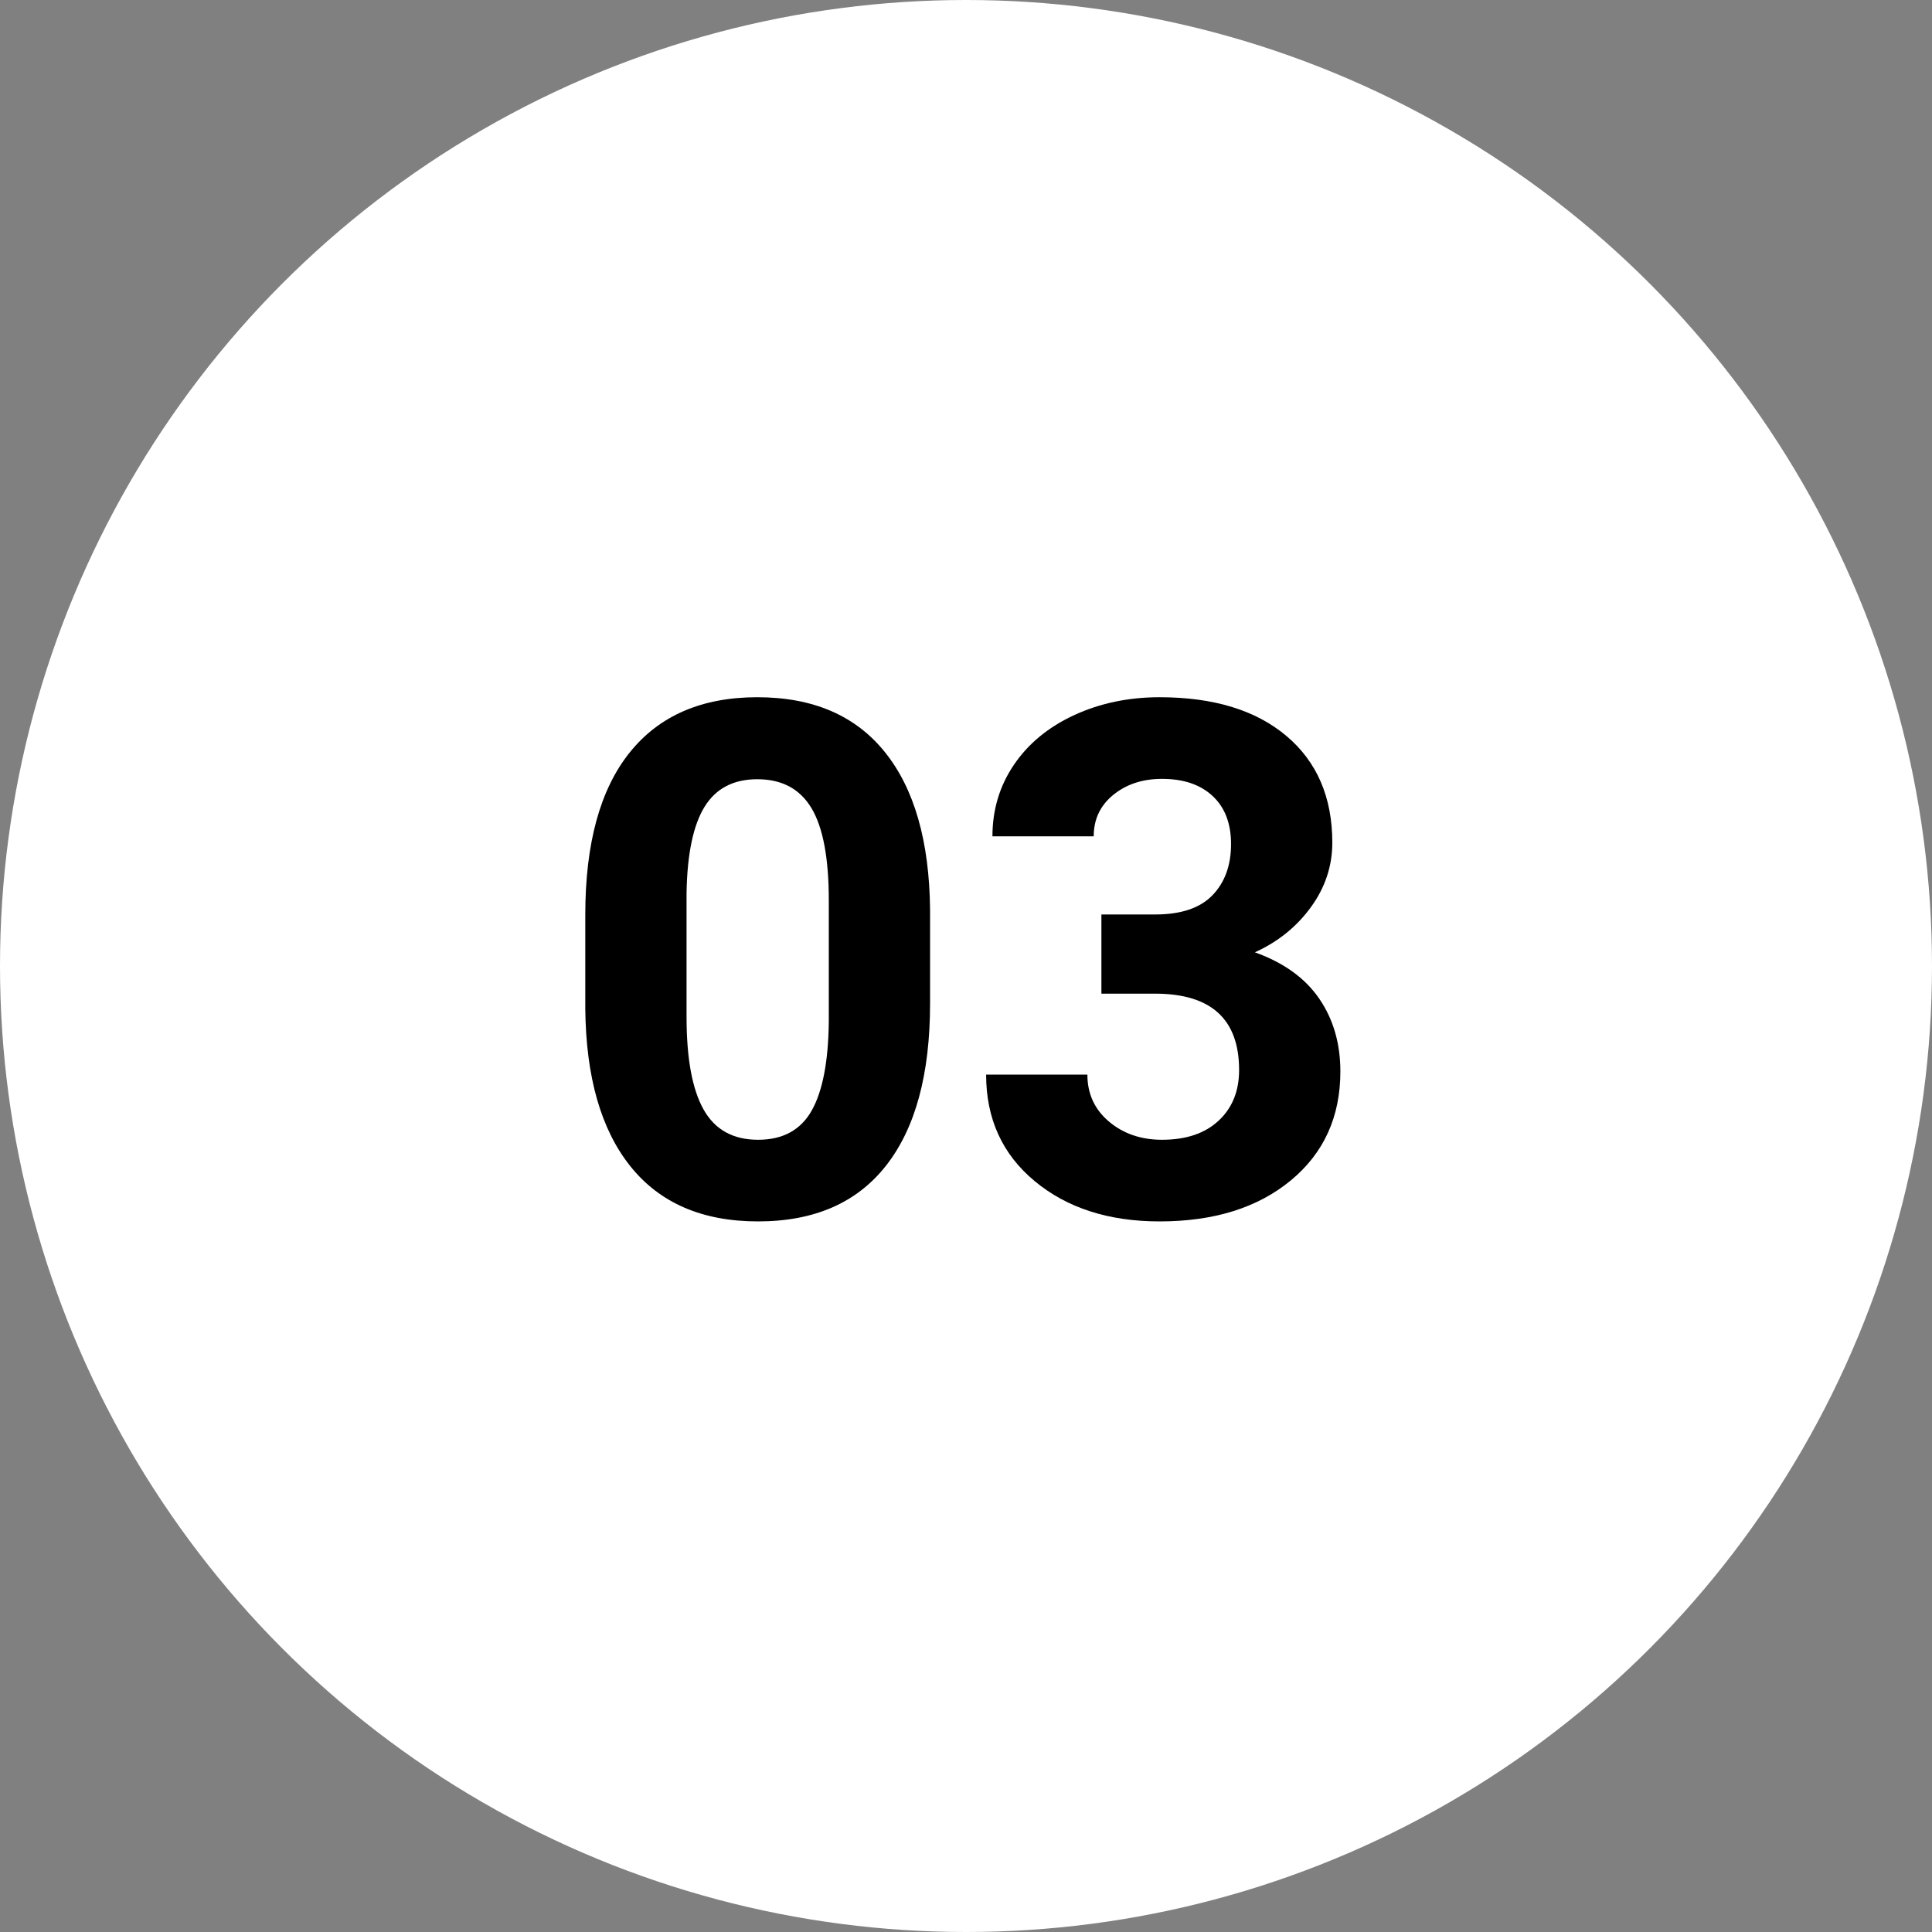
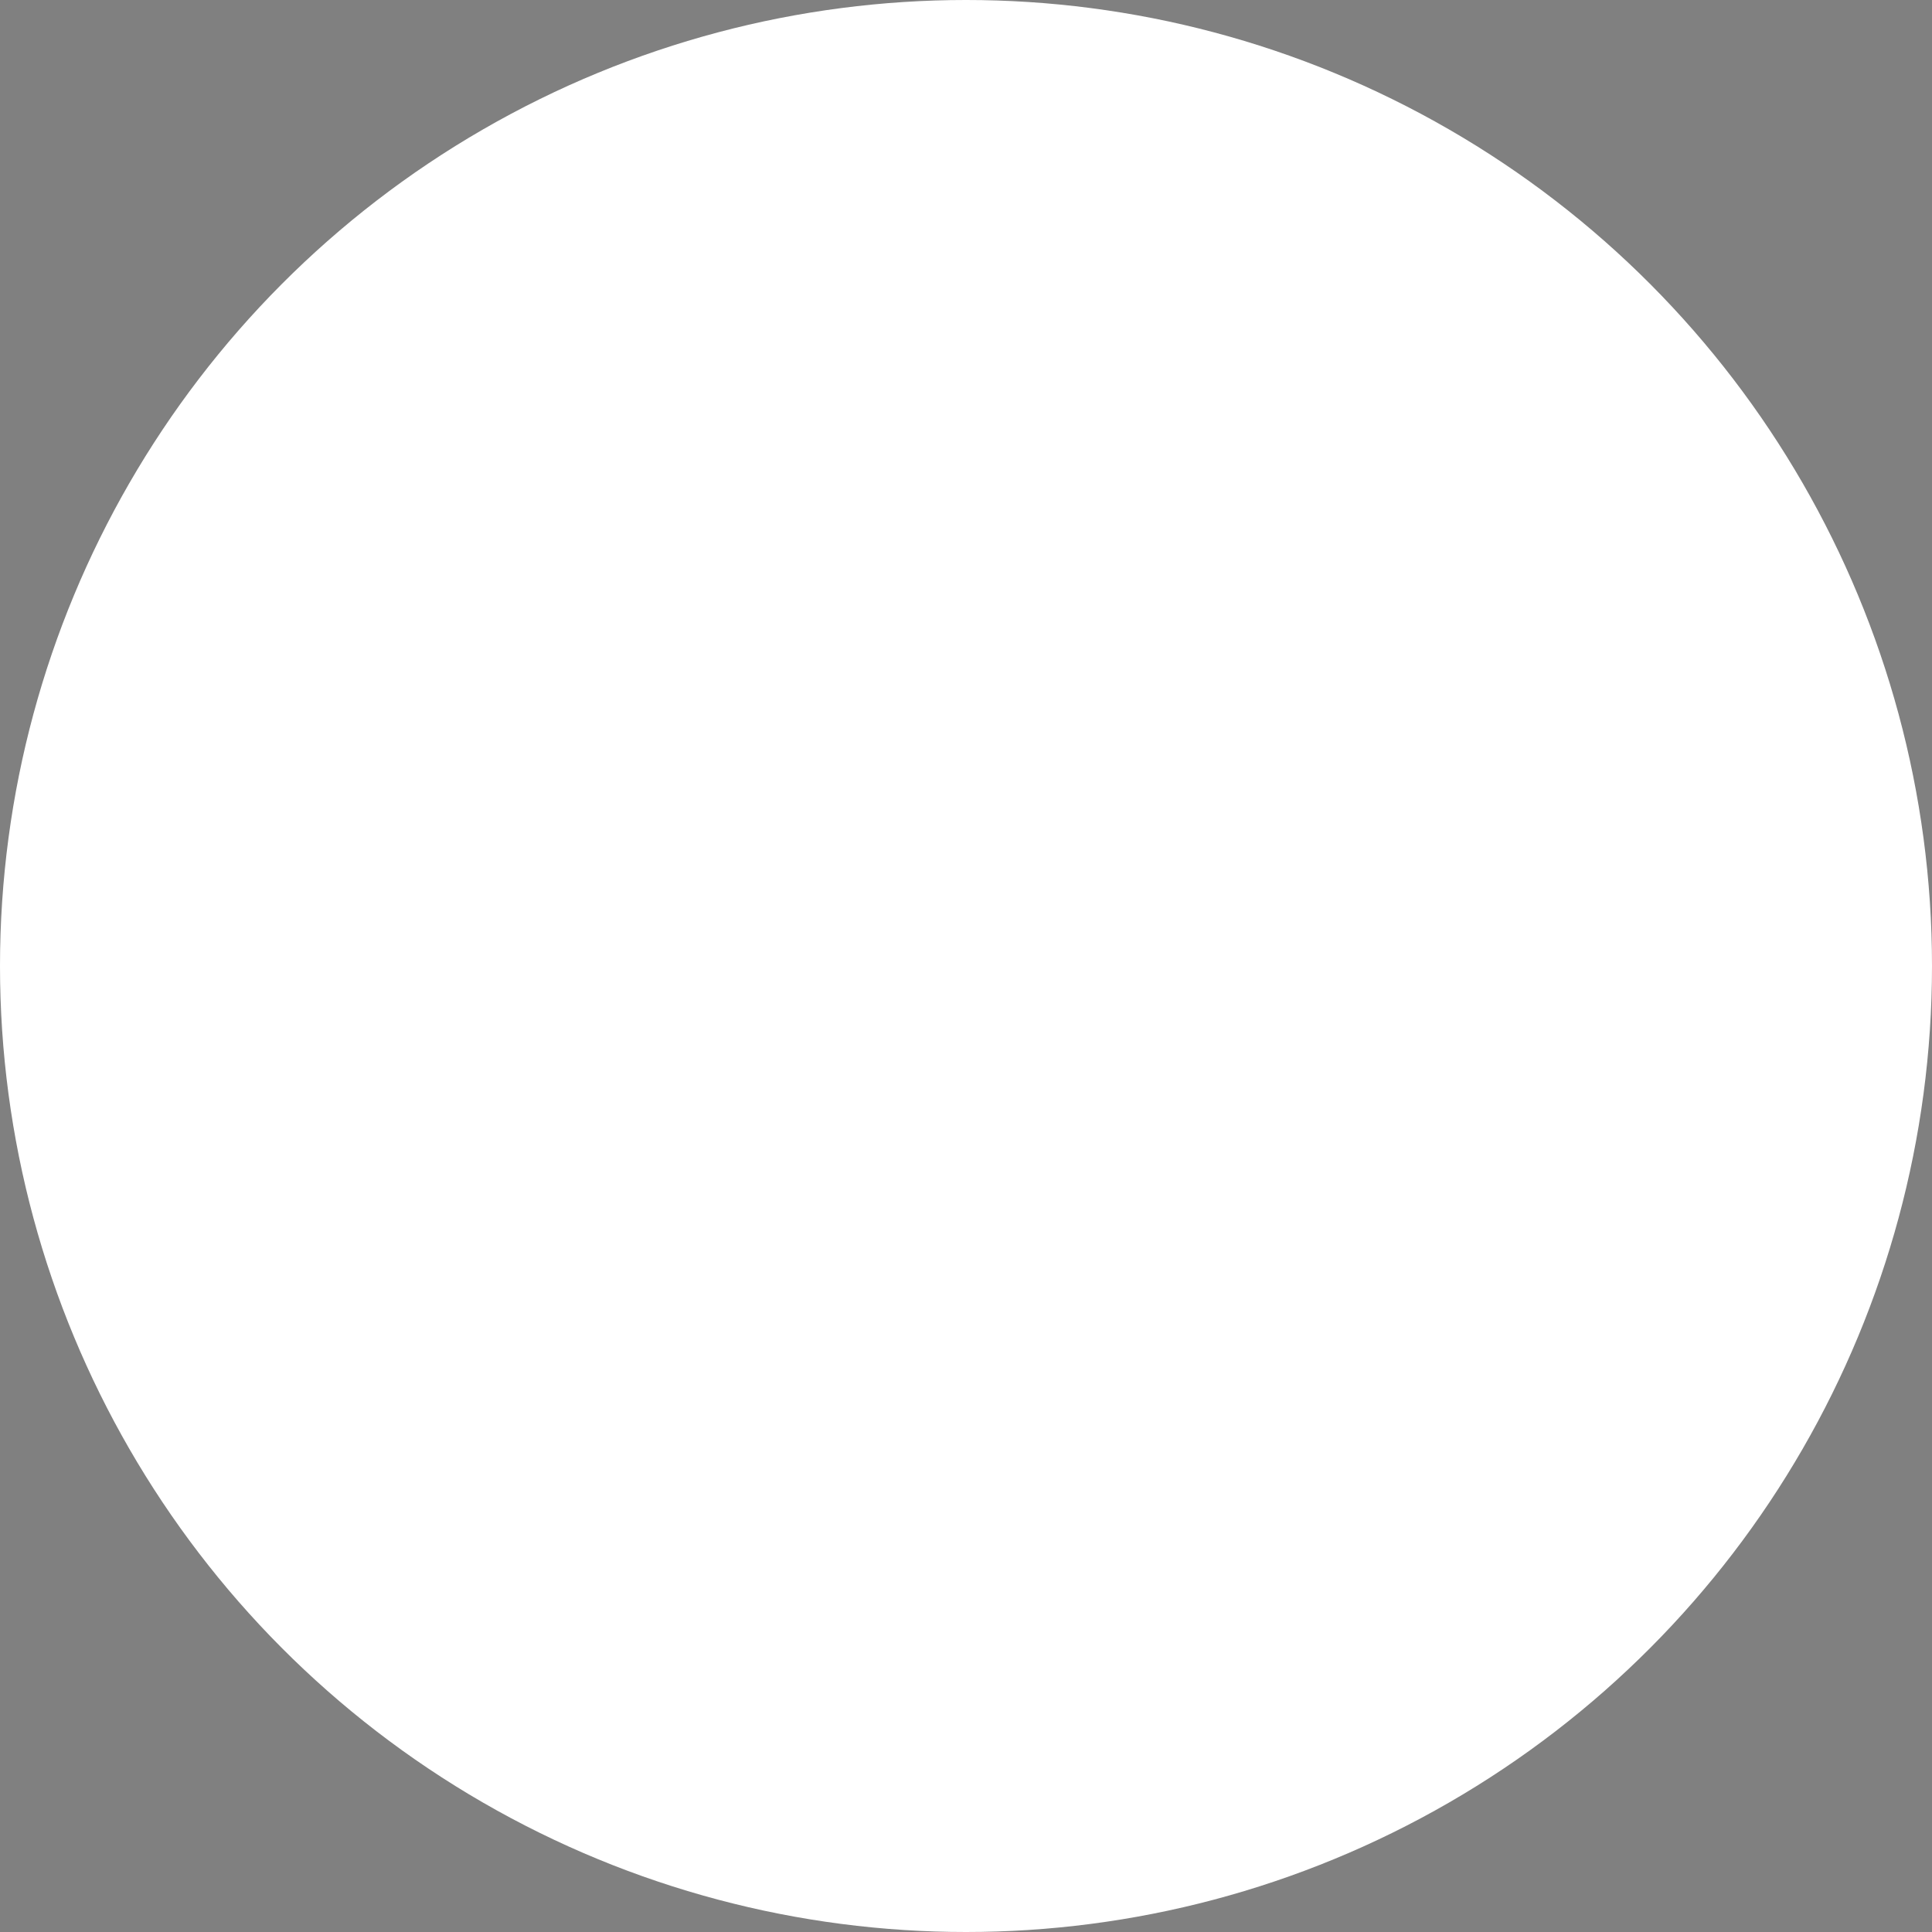
<svg xmlns="http://www.w3.org/2000/svg" width="70px" height="70px" viewBox="0 0 70 70" version="1.1">
  <rect x="0" y="0" width="70" height="70" fill="#808080" stroke="none" />
  <title>Group 13 Copy 2</title>
  <g id="Page-1" stroke="none" stroke-width="1" fill="none" fill-rule="evenodd">
    <g id="Homepage" transform="translate(-1304, -1864)">
      <g id="Group-13-Copy-2" transform="translate(1304, 1864)">
        <circle id="Oval" fill="#FFFFFF" cx="35" cy="35" r="35" />
        <g id="03" transform="translate(21.206, 25.262)" fill="#000000" fill-rule="nonzero">
-           <path d="M12.492,11.096 C12.492,13.652 11.963,15.607 10.905,16.961 C9.847,18.315 8.299,18.992 6.259,18.992 C4.244,18.992 2.704,18.328 1.638,16.999 C0.571,15.67 0.025,13.766 0,11.286 L0,7.884 C0,5.302 0.535,3.343 1.606,2.006 C2.677,0.669 4.219,0 6.233,0 C8.248,0 9.788,0.662 10.854,1.987 C11.921,3.311 12.467,5.214 12.492,7.693 L12.492,11.096 Z M8.823,7.363 C8.823,5.831 8.614,4.716 8.195,4.018 C7.776,3.32 7.122,2.971 6.233,2.971 C5.37,2.971 4.733,3.303 4.323,3.967 C3.912,4.632 3.694,5.671 3.669,7.084 L3.669,11.578 C3.669,13.085 3.874,14.204 4.285,14.936 C4.695,15.668 5.353,16.034 6.259,16.034 C7.156,16.034 7.803,15.683 8.201,14.98 C8.599,14.278 8.806,13.203 8.823,11.756 L8.823,7.363 Z" id="Shape" />
-           <path d="M18.7,7.871 L20.655,7.871 C21.586,7.871 22.276,7.638 22.725,7.173 C23.173,6.707 23.397,6.09 23.397,5.319 C23.397,4.575 23.175,3.995 22.731,3.58 C22.287,3.165 21.675,2.958 20.896,2.958 C20.194,2.958 19.606,3.151 19.132,3.536 C18.658,3.921 18.421,4.422 18.421,5.04 L14.752,5.04 C14.752,4.075 15.012,3.21 15.533,2.444 C16.053,1.678 16.781,1.079 17.716,0.647 C18.652,0.216 19.682,0 20.808,0 C22.763,0 24.295,0.468 25.403,1.403 C26.512,2.338 27.066,3.627 27.066,5.269 C27.066,6.115 26.808,6.894 26.292,7.604 C25.776,8.315 25.099,8.861 24.261,9.242 C25.302,9.615 26.078,10.173 26.59,10.918 C27.102,11.663 27.358,12.543 27.358,13.559 C27.358,15.201 26.76,16.517 25.562,17.507 C24.364,18.497 22.78,18.992 20.808,18.992 C18.963,18.992 17.454,18.506 16.282,17.532 C15.11,16.559 14.523,15.272 14.523,13.673 L18.192,13.673 C18.192,14.367 18.453,14.934 18.973,15.374 C19.494,15.814 20.135,16.034 20.896,16.034 C21.768,16.034 22.452,15.804 22.947,15.342 C23.442,14.881 23.689,14.27 23.689,13.508 C23.689,11.663 22.674,10.74 20.643,10.74 L18.7,10.74 L18.7,7.871 Z" id="Path" />
-         </g>
+           </g>
      </g>
    </g>
  </g>
</svg>